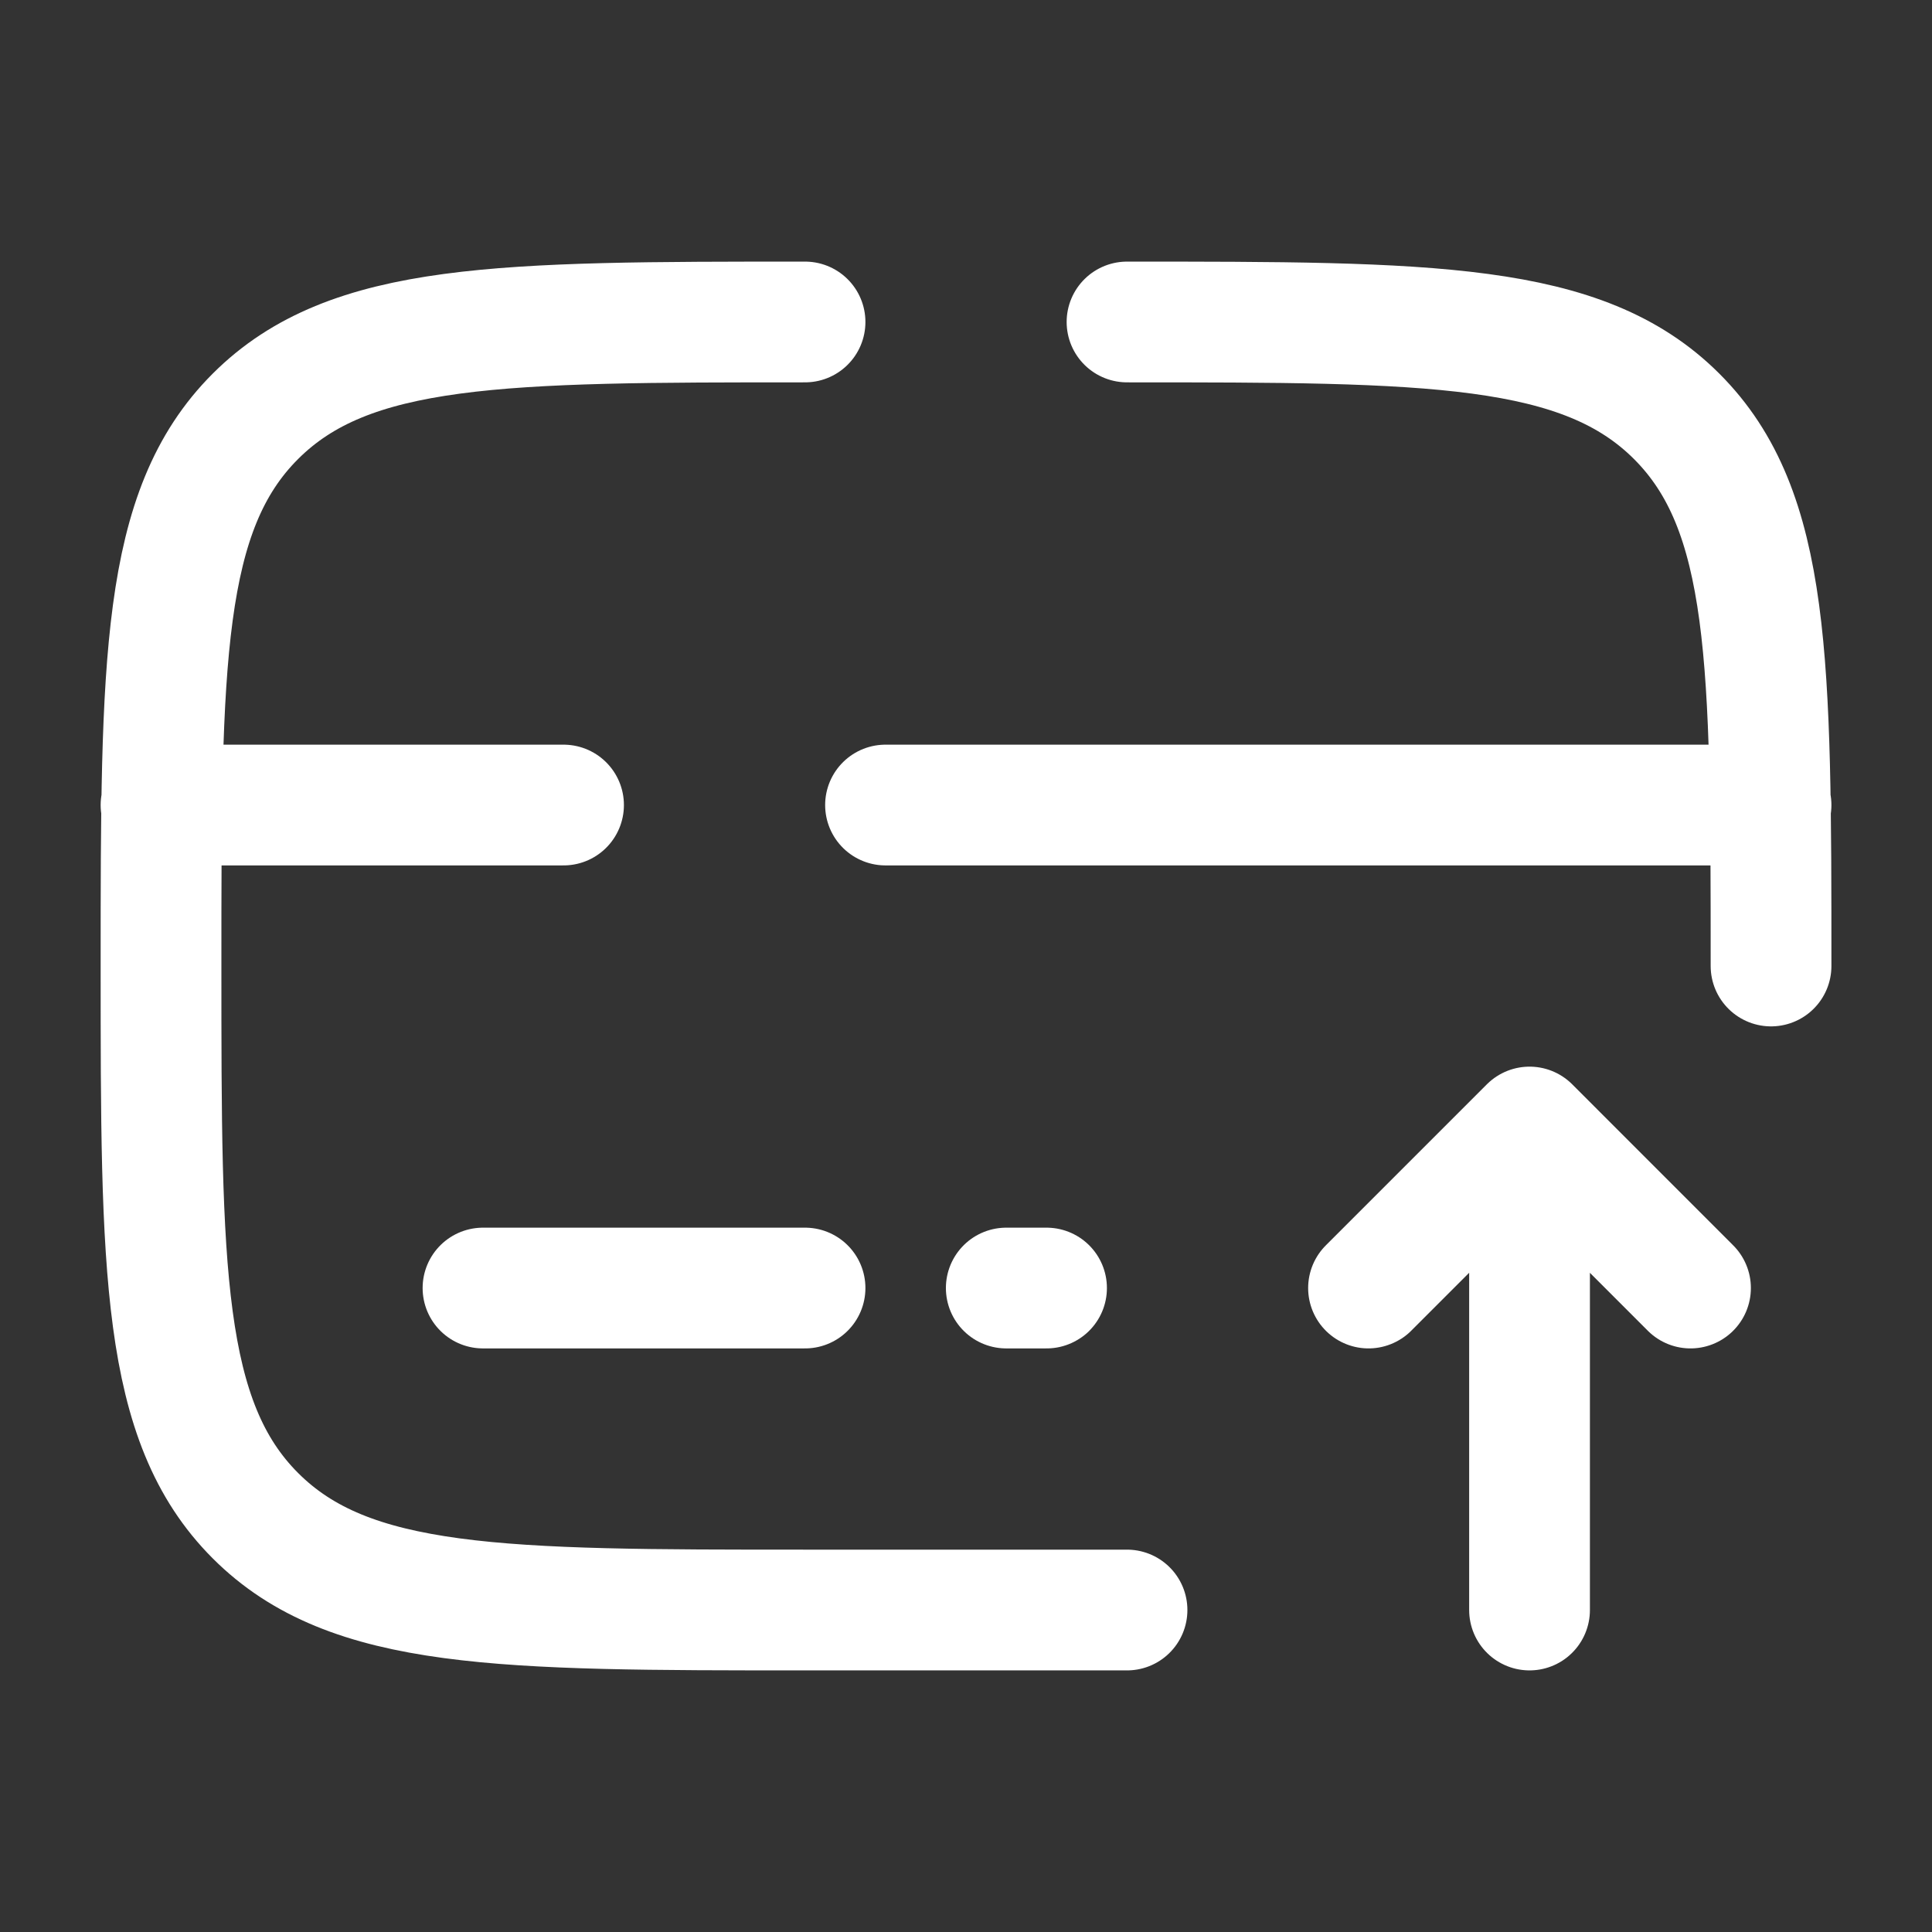
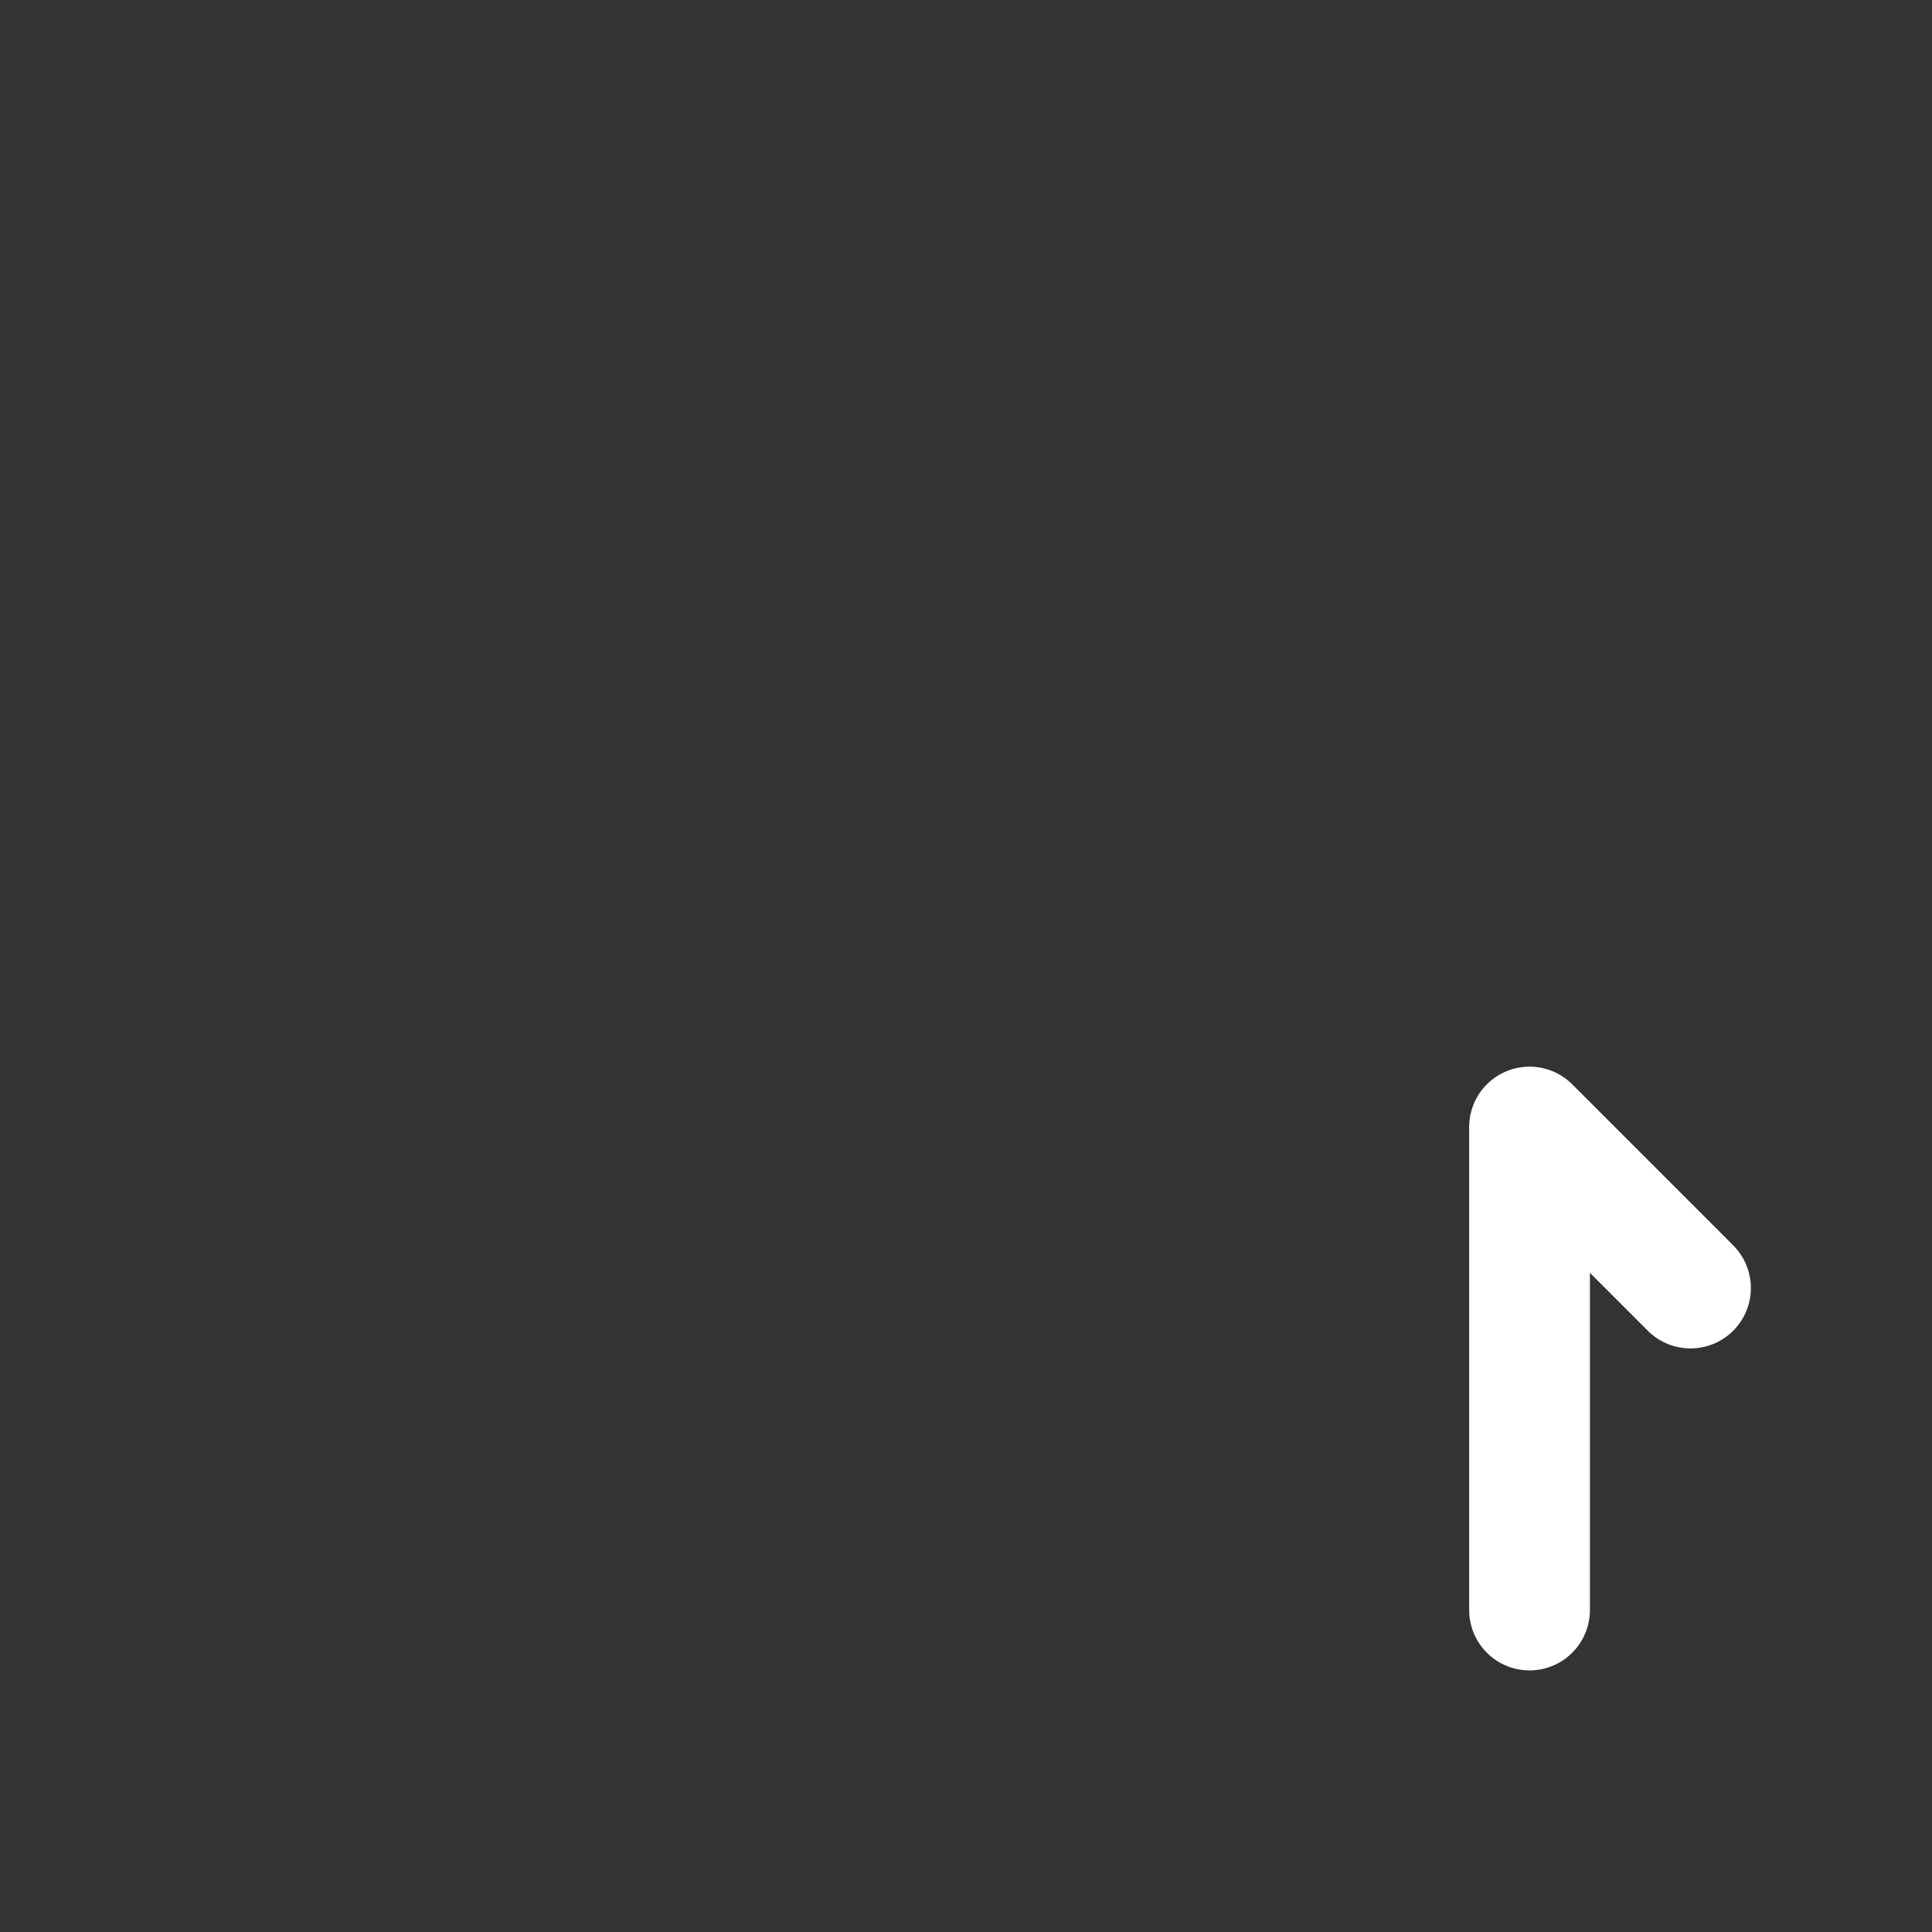
<svg xmlns="http://www.w3.org/2000/svg" width="32" height="32" viewBox="0 0 32 32" fill="none">
  <rect x="0" y="0" width="32" height="32" fill="#333333" stroke="none" />
-   <path d="M25.334 26.667V18.667M25.334 18.667L28 21.334M25.334 18.667L22.667 21.334" stroke="white" stroke-width="2" stroke-linecap="round" stroke-linejoin="round" />
-   <path d="M29.334 16C29.334 10.972 29.334 8.457 27.771 6.896C26.208 5.335 23.695 5.333 18.667 5.333M18.667 26.667H13.334C8.306 26.667 5.791 26.667 4.23 25.104C2.668 23.541 2.667 21.028 2.667 16C2.667 10.972 2.667 8.457 4.23 6.896C5.792 5.335 8.306 5.333 13.334 5.333M13.334 21.334H8M17.334 21.334H16.667M2.667 13.334H9.334M29.334 13.334H14.667" stroke="white" stroke-width="2" stroke-linecap="round" />
+   <path d="M25.334 26.667V18.667M25.334 18.667L28 21.334M25.334 18.667" stroke="white" stroke-width="2" stroke-linecap="round" stroke-linejoin="round" />
</svg>